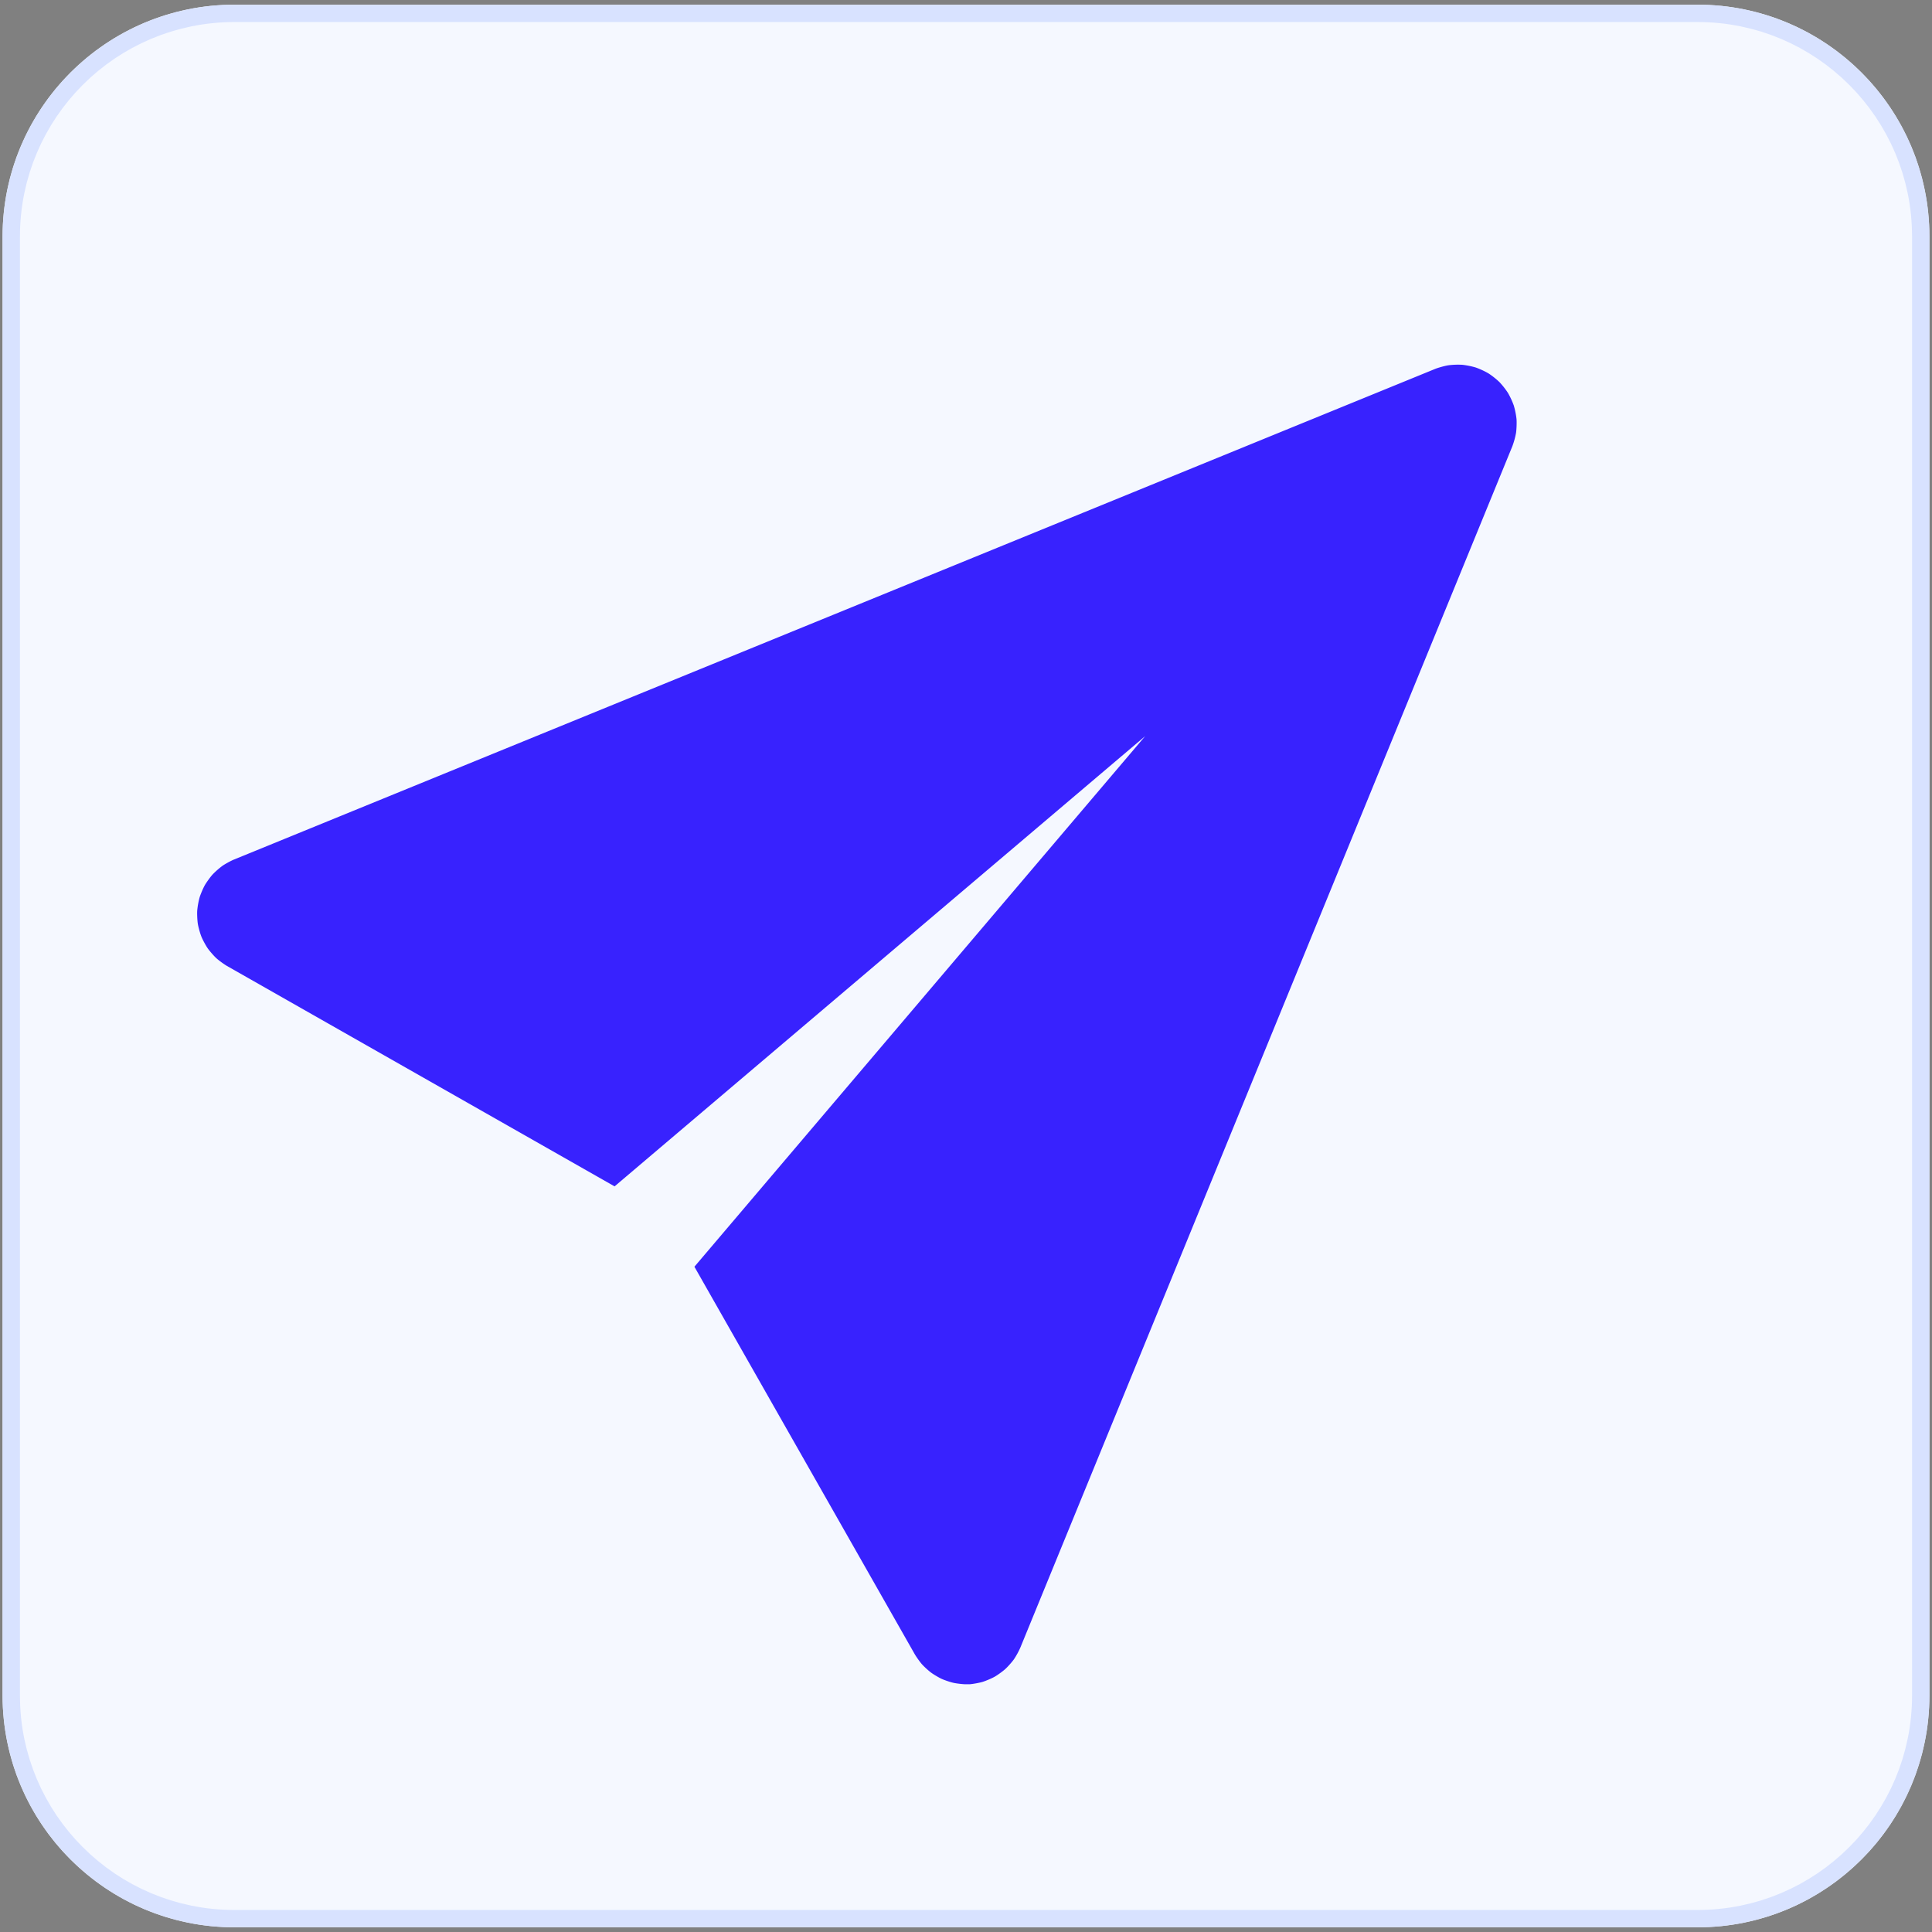
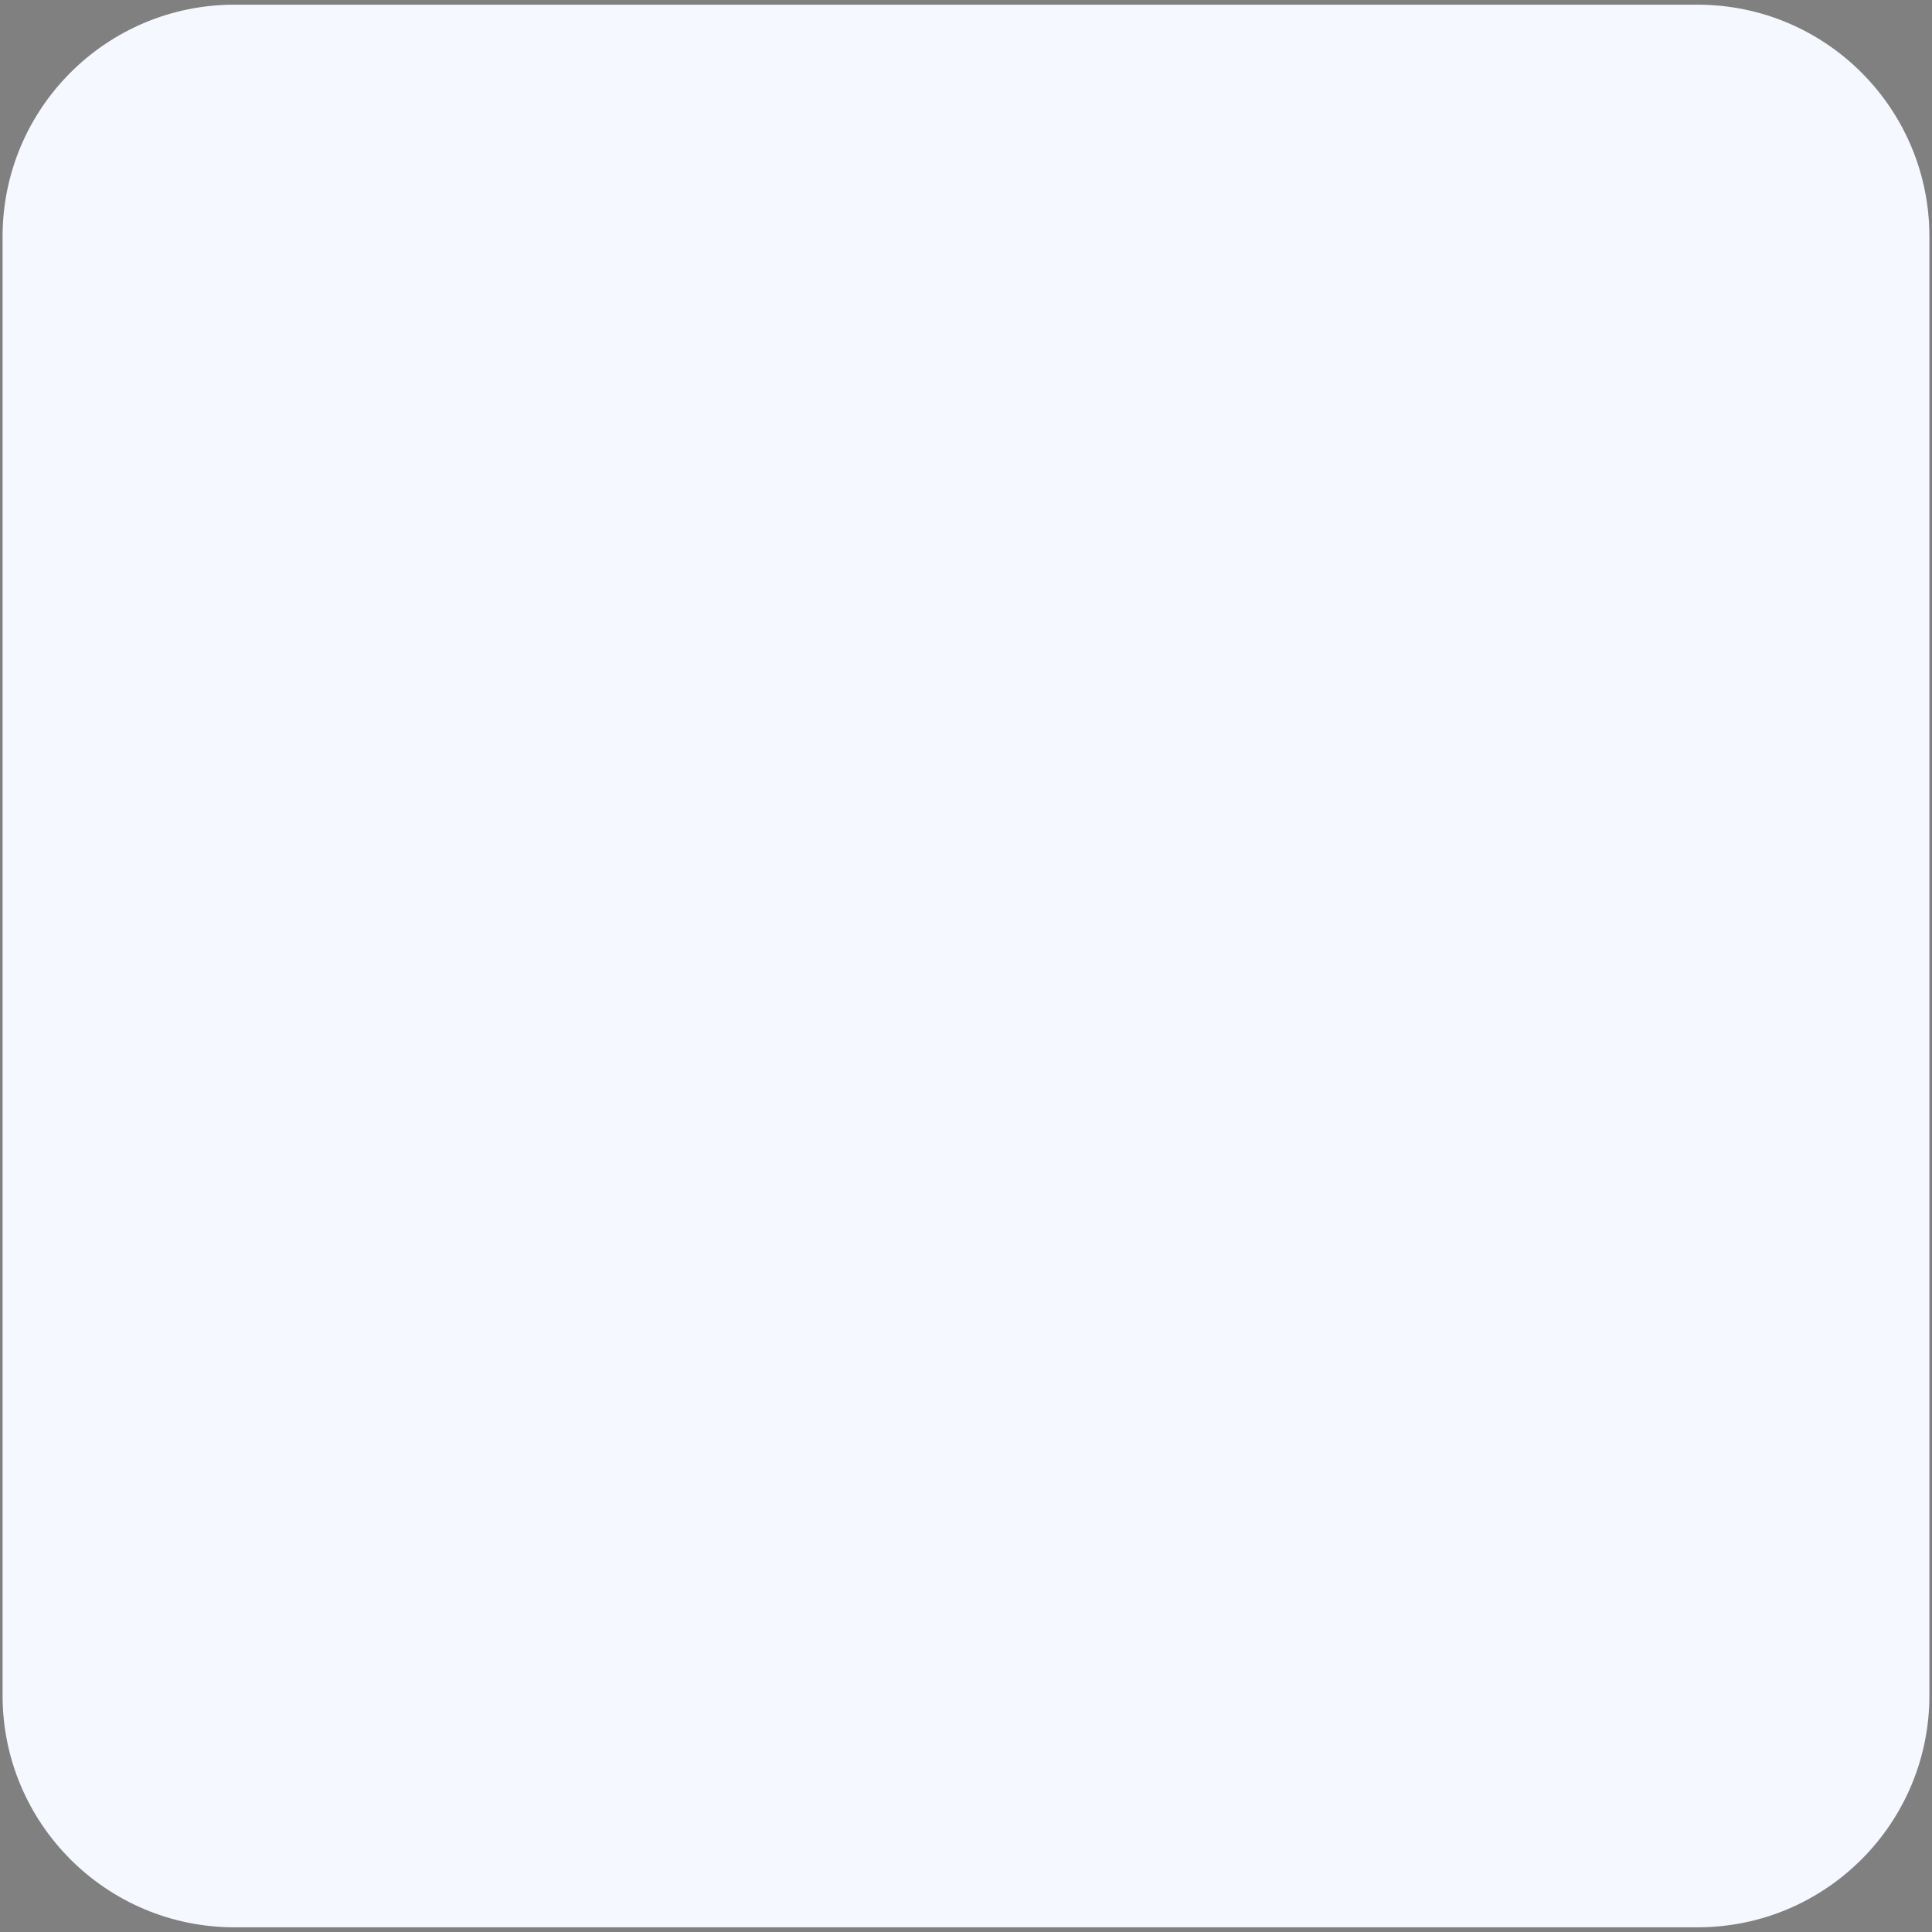
<svg xmlns="http://www.w3.org/2000/svg" width="96" height="96" baseProfile="full">
  <rect width="100%" height="100%" fill="#808080" stroke="none" />
  <path d="M11.648 95.767h72.703c6.363 0 11.52-5.158 11.52-11.52V11.753c0-6.362-5.157-11.52-11.52-11.52H11.648C5.286.233.128 5.391.128 11.753v72.494c0 6.362 5.158 11.52 11.52 11.52z" fill="#f5f8ff" />
-   <path d="M84.649 95.763l.295-.011.294-.019.291-.025.29-.034.287-.04.285-.047.282-.054.557-.129.547-.155.535-.181.524-.206.51-.231.497-.254.482-.278.467-.3.452-.32.435-.343.418-.362.4-.381.382-.4.362-.418.342-.435.321-.452.3-.467.277-.483.254-.497.231-.51.206-.523.181-.535.156-.547.128-.557.054-.283.048-.285.04-.287.033-.29.026-.29.018-.294.012-.296.003-.297V11.753l-.003-.297-.012-.296-.018-.293-.026-.292-.033-.29-.04-.286-.048-.285-.054-.283-.128-.557-.156-.547-.18-.535-.207-.523-.23-.51-.255-.497-.277-.483-.3-.467-.321-.452-.342-.435-.362-.418-.382-.4-.4-.381-.418-.362-.435-.342-.452-.322-.467-.3-.482-.277-.497-.254-.51-.23-.524-.207-.535-.181-.547-.155-.557-.129-.282-.054-.285-.047-.287-.04-.29-.034-.291-.025-.294-.019-.295-.011-.298-.004H11.648l-.297.004-.295.011-.294.019-.291.025-.29.034-.287.04-.285.047-.282.054-.558.129-.546.155-.536.181-.523.206-.51.231-.497.254-.482.278-.468.3-.451.32-.435.343-.418.362-.4.381-.382.4-.362.418-.342.435-.321.452-.3.467-.277.483-.255.497-.23.51-.207.523-.18.535-.156.547-.129.557-.054.283-.047.285-.04.287-.033.29-.026.29-.019.294-.01.296-.005.297v72.494l.004.297.011.296.019.293.026.292.033.29.04.286.047.285.054.283.129.557.155.547.181.535.207.523.23.51.255.497.277.483.3.467.321.452.342.435.362.418.381.4.4.381.419.362.435.342.451.322.468.3.482.277.497.254.51.23.523.207.536.181.546.155.558.129.282.054.285.047.287.04.29.034.291.025.294.019.295.011.297.004h72.703zm-73.276-.862l-.274-.01-.272-.017-.27-.024-.267-.03-.266-.038-.263-.044-.256-.049-.521-.12-.505-.143-.495-.168-.484-.19-.472-.214-.46-.235-.446-.257-.432-.277-.418-.297-.403-.317-.386-.335-.37-.353-.354-.37-.335-.387-.316-.403-.298-.418-.277-.432-.256-.447-.236-.46-.213-.47-.19-.484-.168-.495-.144-.506-.12-.52-.049-.256-.044-.264-.037-.266-.03-.267-.024-.27-.017-.271-.01-.275-.004-.275V11.764l.003-.286.01-.274.018-.272.024-.27.03-.267.037-.266.044-.264.049-.255.12-.521.144-.506.167-.494.191-.484.213-.472.236-.46.256-.446.277-.432.298-.418.316-.403.335-.387.353-.37.37-.353.387-.335.403-.317.418-.297.432-.277.447-.257.46-.235.471-.213.484-.191.495-.168.505-.143.521-.12.256-.05.263-.043.266-.037.267-.03.27-.025.272-.017.275-.01.274-.004H84.34l.286.004.275.01.271.017.27.024.267.03.267.038.263.044.256.049.52.12.506.143.495.168.484.19.471.214.46.235.446.257.432.277.419.297.402.317.387.335.37.353.354.37.335.387.316.403.297.418.277.432.257.447.236.46.213.47.19.485.168.494.143.506.12.52.05.256.043.264.038.266.03.267.024.27.017.272.01.274.004.275v72.483l-.003.286-.01.275-.018.27-.024.271-.03.267-.038.267-.043.263-.05.255-.12.521-.143.506-.168.495-.19.483-.213.472-.236.46-.257.446-.277.432-.297.418-.316.403-.335.387-.354.37-.37.353-.387.335-.402.317-.419.297-.432.277-.446.257-.46.235-.471.213-.484.191-.495.168-.505.143-.521.12-.256.05-.263.043-.267.037-.267.03-.27.025-.271.017-.275.01-.275.004H11.653z" fill="#d8e2ff" />
-   <path d="M9.8 45.246c-.011.164.004.494.03.657.026.163.114.481.176.634.061.153.218.444.312.58.094.135.31.384.432.495.122.112.389.306.532.388l19.256 10.95 26.365-22.372-22.398 26.365 10.95 19.256c.077.133.255.383.357.498.102.115.329.323.453.414.123.092.388.248.528.312s.43.162.58.195c.15.034.456.07.61.072h.193c.164-.012.488-.07.646-.118.157-.047.46-.176.603-.257.143-.081.41-.274.531-.385.122-.11.34-.357.434-.492a3.96 3.96 0 0 0 .313-.576l24.445-59.688a3.91 3.91 0 0 0 .183-.664c.026-.171.038-.517.024-.689a3.925 3.925 0 0 0-.137-.675 3.925 3.925 0 0 0-.29-.625 3.925 3.925 0 0 0-.427-.541 3.925 3.925 0 0 0-.54-.427 3.925 3.925 0 0 0-.626-.29 3.925 3.925 0 0 0-.675-.137 3.925 3.925 0 0 0-.689.024c-.17.026-.504.118-.664.183L11.627 42.71c-.152.062-.442.22-.577.315a3.926 3.926 0 0 0-.493.435c-.11.122-.303.39-.384.533-.081.144-.21.447-.257.605a3.925 3.925 0 0 0-.116.648z" fill="#3822fe" />
</svg>